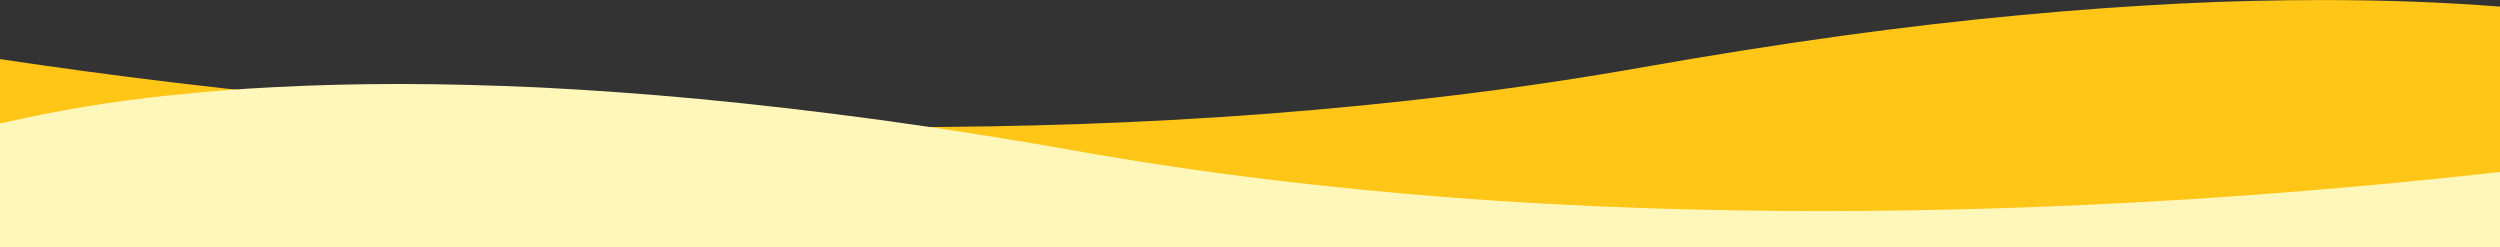
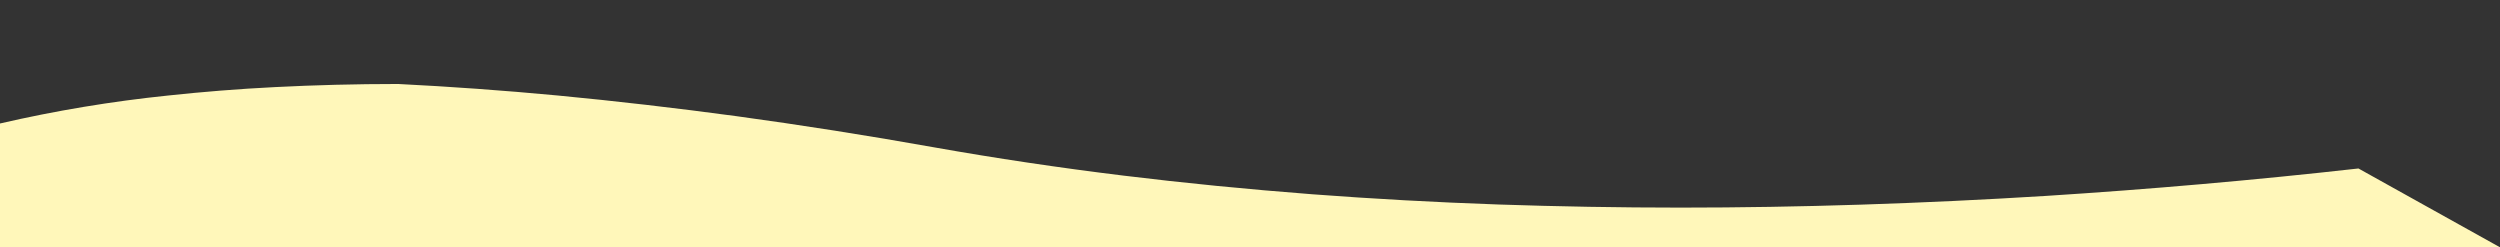
<svg xmlns="http://www.w3.org/2000/svg" version="1.1" id="圖層_1" x="0px" y="0px" viewBox="0 0 1367 135.2" style="enable-background:new 0 0 1367 135.2;" xml:space="preserve">
  <rect x="0" y="0" width="1367" height="135.2" fill="#333333" stroke="none" />
  <style type="text/css">
	.st0{fill:#FFC517;}
	.st1{fill:#FFF7BA;}
</style>
  <g id="Group_3285" transform="translate(11196.5 3244.724)">
-     <path id="Subtraction_17" class="st0" d="M-9829.5-3116.9h-1367v-95.5c30.2,4.5,61.6,8.8,93.2,12.6c38.4,4.6,77.4,8.7,116,12   c96.1,8.4,191,12.6,282.1,12.6c33.5,0,67-0.6,99.5-1.7c34.5-1.2,68.8-3.1,101.9-5.6c35-2.7,69.7-6.1,103.2-10.2   c35.2-4.3,69.9-9.5,103.2-15.4c36.9-6.5,73.4-12.3,108.4-17.1c33.3-4.6,66.2-8.4,97.7-11.3c29.8-2.8,59.2-4.9,87.3-6.3   c26.5-1.3,52.6-1.9,77.4-1.9c33.9,0,66.6,1.2,97.1,3.6L-9829.5-3116.9L-9829.5-3116.9z" />
-     <path id="Subtraction_21" class="st1" d="M-9829.5-3109.5h-1367v-67.7c30.3-7,61-12.1,92-15.3c18.6-2,38.3-3.6,58.4-4.6   c21.5-1.1,44.2-1.7,67.3-1.7c24.9,0,50.9,0.7,77.4,1.9c28.1,1.4,57.5,3.5,87.3,6.3c31.5,3,64.4,6.8,97.7,11.3   c35,4.8,71.5,10.5,108.4,17.1c33.3,5.9,68,11.1,103.2,15.4c33.4,4.1,68.2,7.5,103.2,10.2c33.1,2.5,67.4,4.4,101.9,5.6   c32.5,1.1,65.9,1.7,99.5,1.7c64.8,0,132-2.2,199.8-6.4c56.5-3.6,114-8.6,170.9-15L-9829.5-3109.5L-9829.5-3109.5z" />
+     <path id="Subtraction_21" class="st1" d="M-9829.5-3109.5h-1367v-67.7c30.3-7,61-12.1,92-15.3c18.6-2,38.3-3.6,58.4-4.6   c21.5-1.1,44.2-1.7,67.3-1.7c28.1,1.4,57.5,3.5,87.3,6.3c31.5,3,64.4,6.8,97.7,11.3   c35,4.8,71.5,10.5,108.4,17.1c33.3,5.9,68,11.1,103.2,15.4c33.4,4.1,68.2,7.5,103.2,10.2c33.1,2.5,67.4,4.4,101.9,5.6   c32.5,1.1,65.9,1.7,99.5,1.7c64.8,0,132-2.2,199.8-6.4c56.5-3.6,114-8.6,170.9-15L-9829.5-3109.5L-9829.5-3109.5z" />
  </g>
</svg>